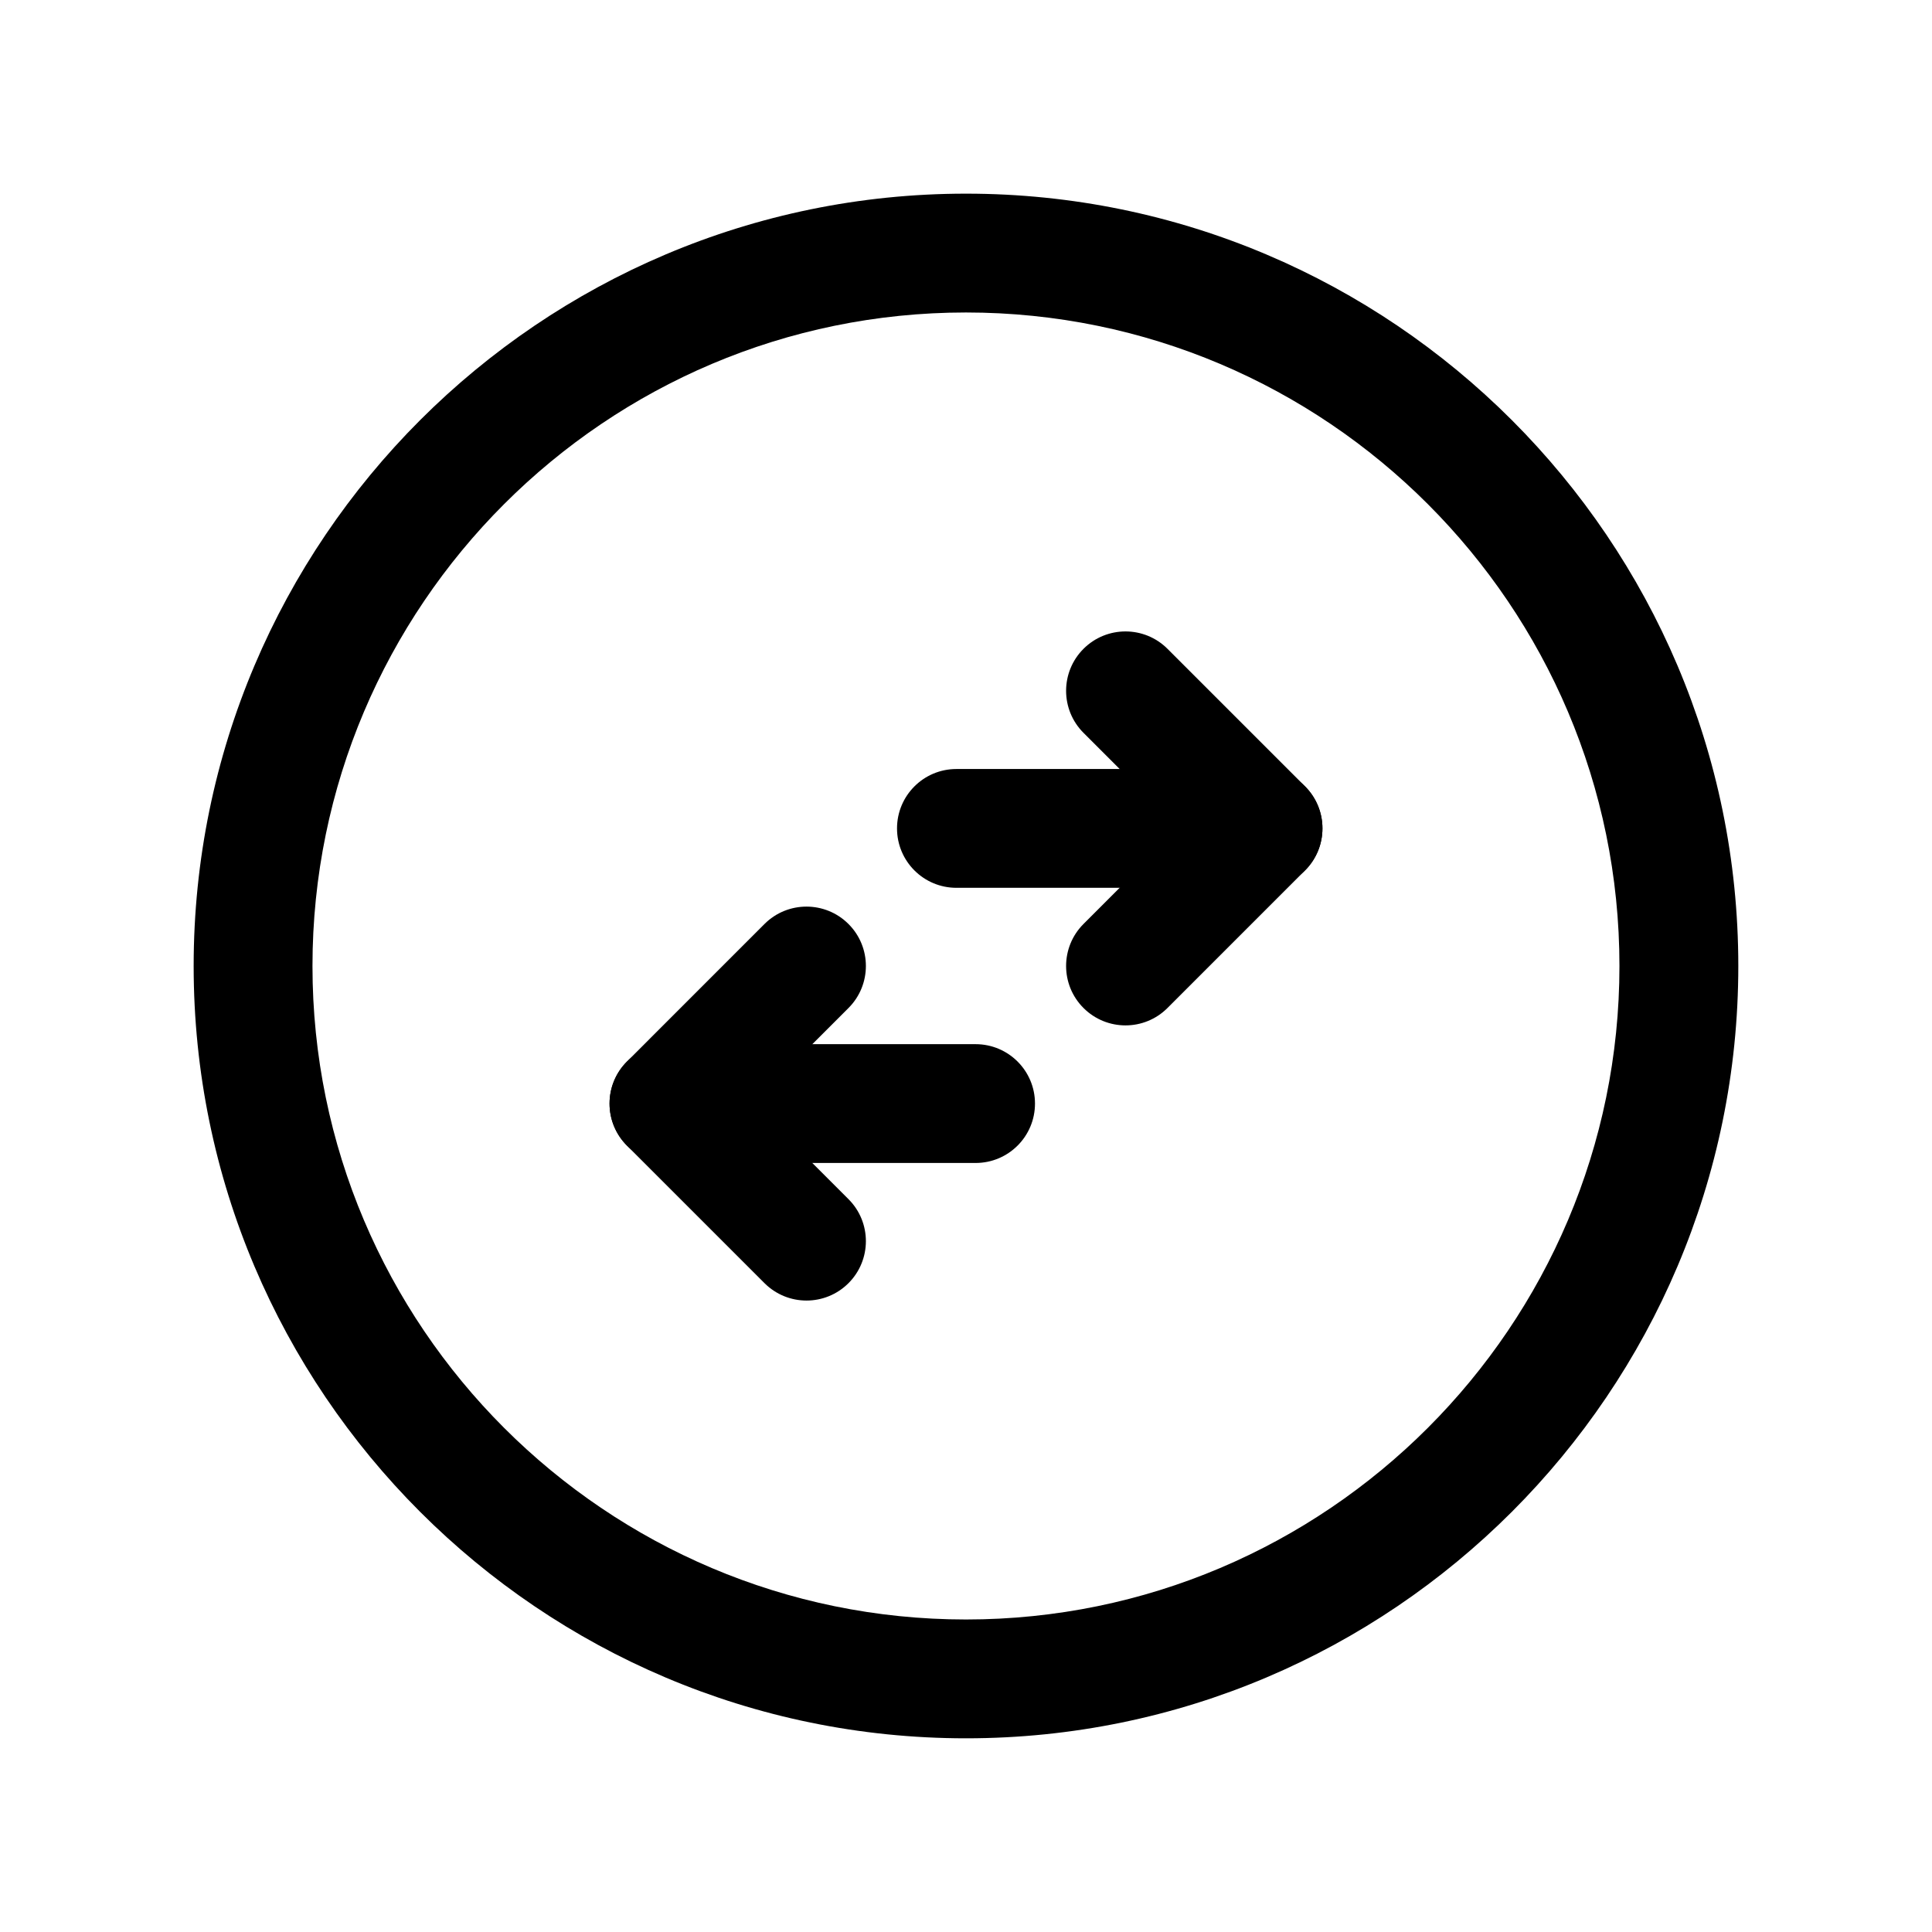
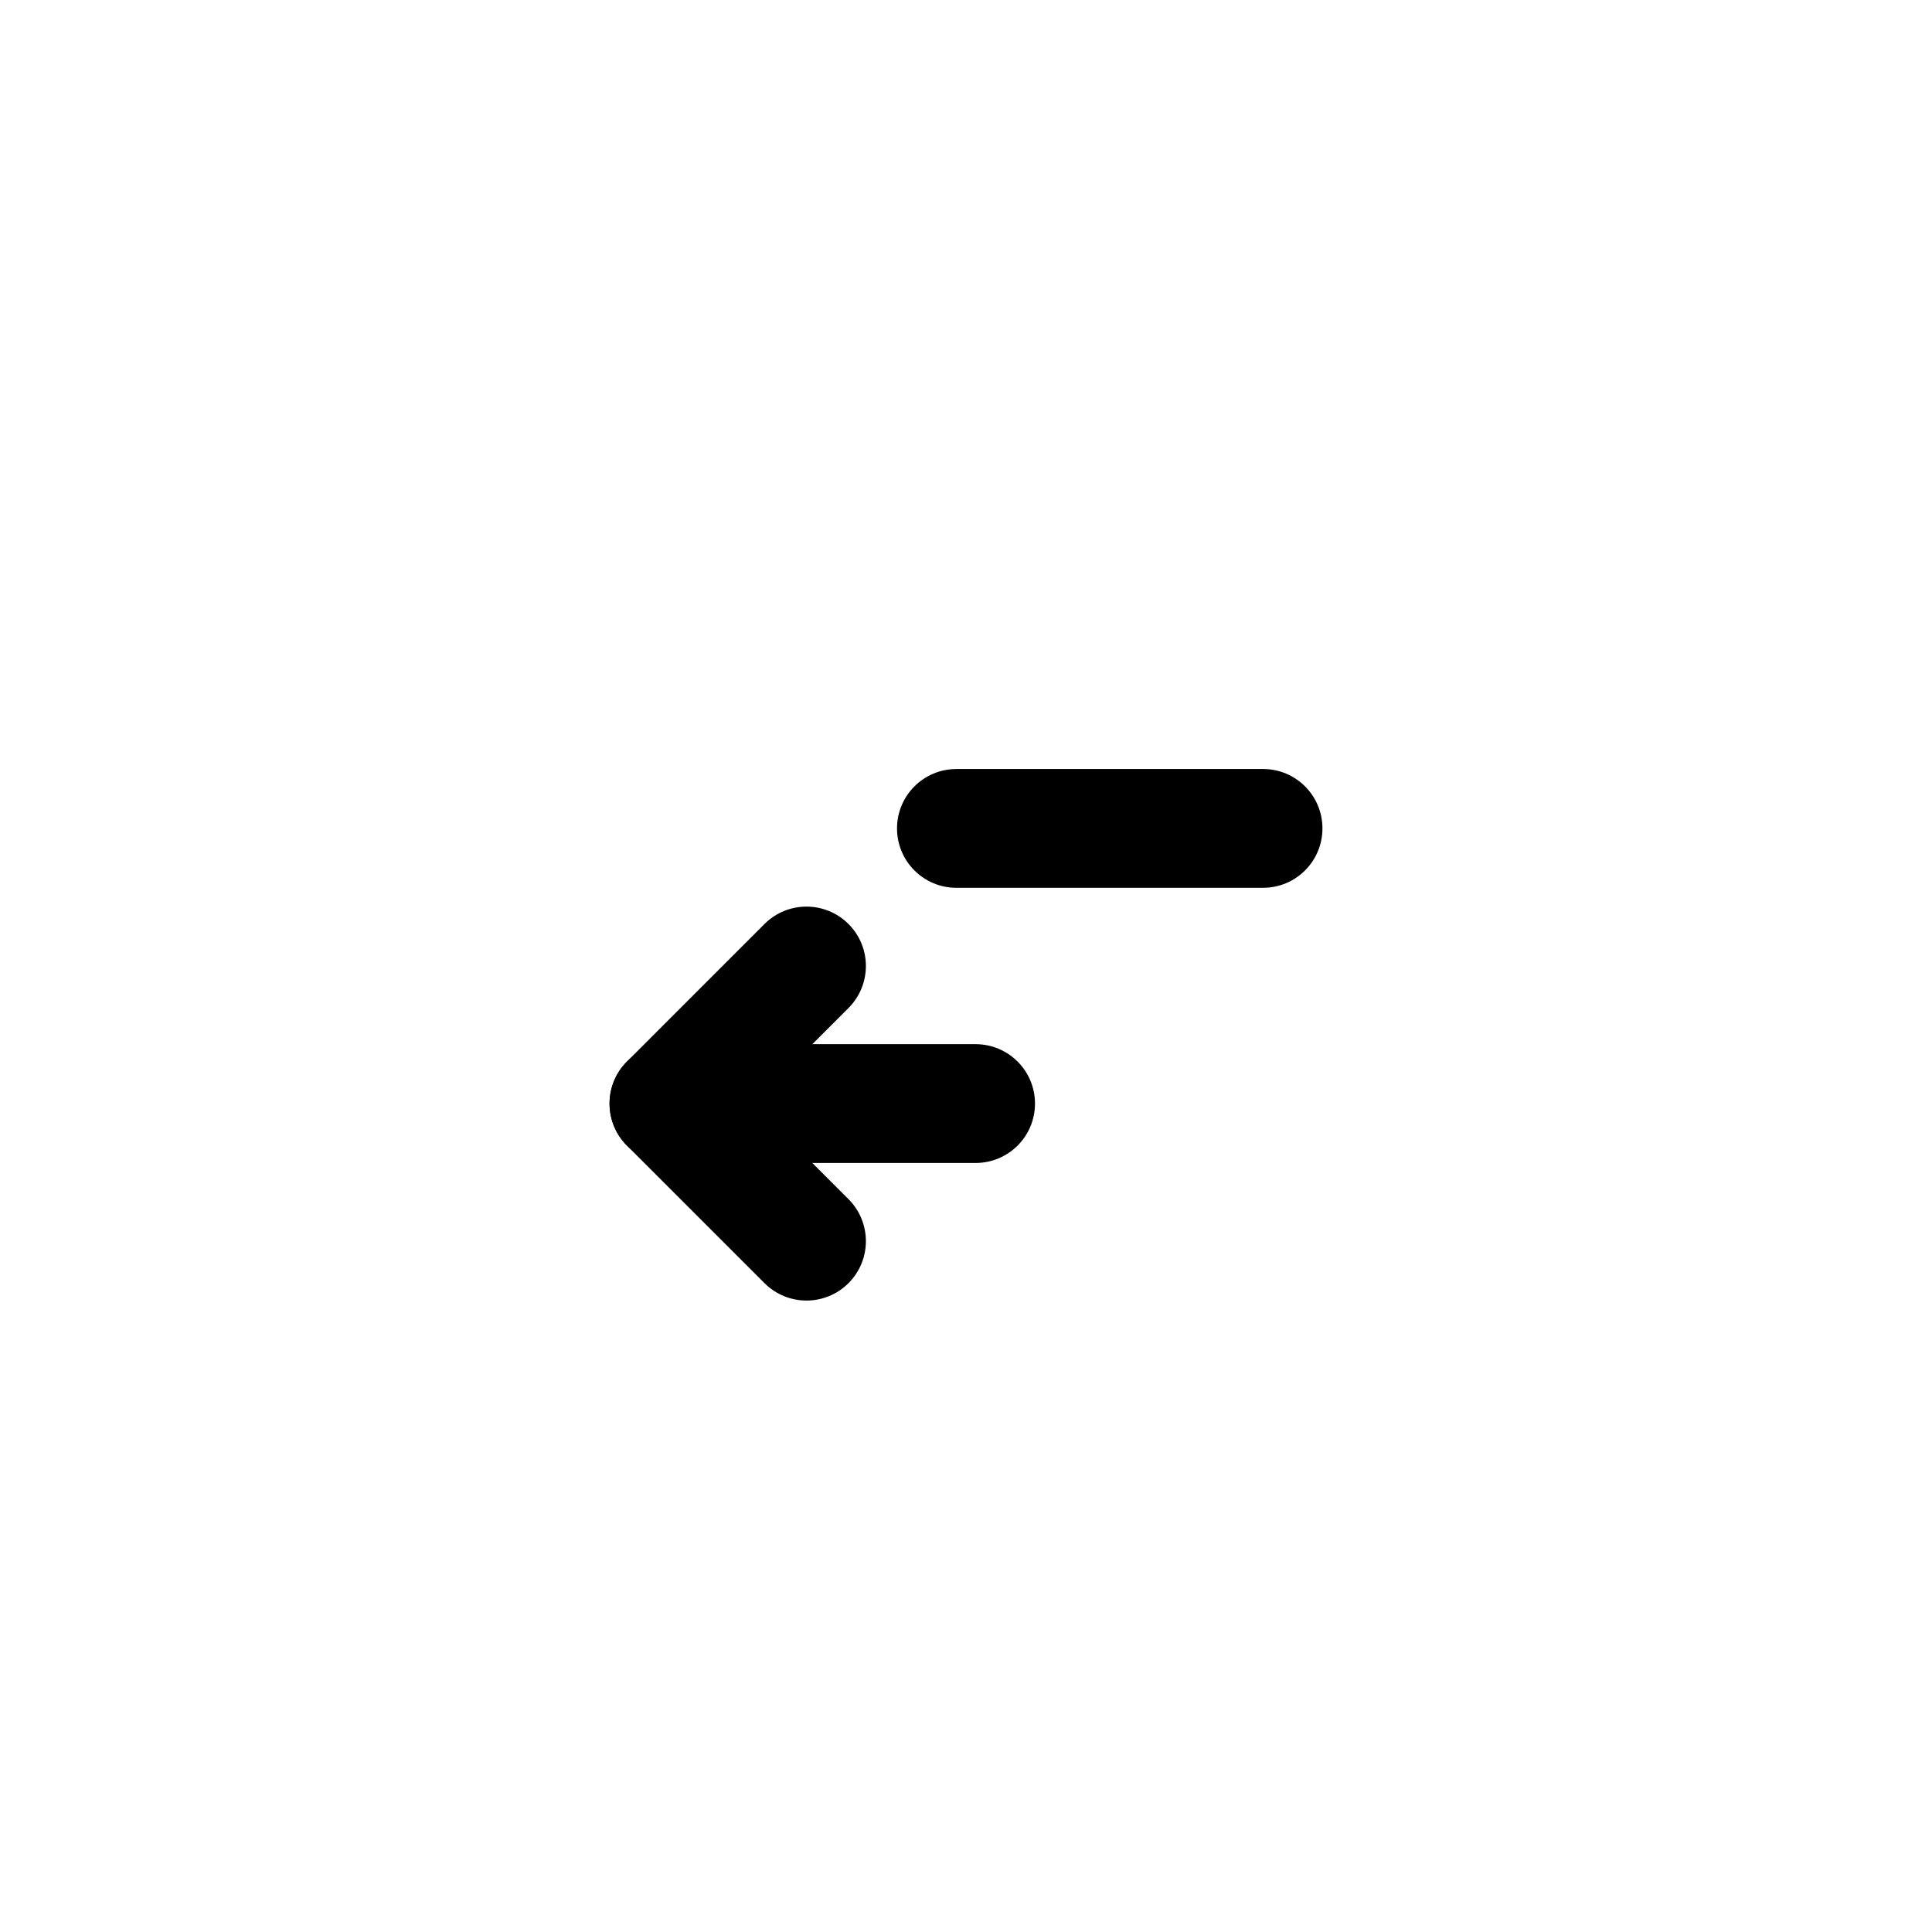
<svg xmlns="http://www.w3.org/2000/svg" fill="#000000" width="800px" height="800px" version="1.1" viewBox="144 144 512 512">
  <g>
-     <path d="m400 604.67c-112.86 0-204.68-91.812-204.68-204.67 0-112.86 91.82-204.68 204.68-204.68 112.85 0 204.67 91.812 204.67 204.67 0 112.86-91.82 204.68-204.67 204.68zm0-377.86c-95.496 0-173.19 77.691-173.19 173.19s77.691 173.18 173.18 173.18c95.496 0 173.18-77.691 173.18-173.18 0.004-95.496-77.688-173.19-173.18-173.19z" />
-     <path d="m442.27 415.74c-4.027 0-8.055-1.539-11.133-4.613-6.148-6.141-6.148-16.113 0-22.262l25.324-25.332-25.324-25.324c-6.148-6.148-6.148-16.113 0-22.262 6.148-6.148 16.113-6.148 22.262 0l36.453 36.453c6.148 6.148 6.148 16.113 0 22.262l-36.453 36.461c-3.074 3.078-7.102 4.617-11.129 4.617z" />
-     <path d="m478.72 379.28h-81.258c-8.703 0-15.742-7.051-15.742-15.742 0-8.695 7.043-15.742 15.742-15.742l81.258-0.004c8.703 0 15.742 7.051 15.742 15.742 0 8.695-7.039 15.746-15.742 15.746z" />
+     <path d="m478.72 379.28h-81.258c-8.703 0-15.742-7.051-15.742-15.742 0-8.695 7.043-15.742 15.742-15.742l81.258-0.004c8.703 0 15.742 7.051 15.742 15.742 0 8.695-7.039 15.746-15.742 15.746" />
    <path d="m357.73 488.66c-4.027 0-8.055-1.539-11.133-4.613l-36.453-36.453c-6.148-6.148-6.148-16.113 0-22.262l36.453-36.461c6.148-6.148 16.113-6.148 22.262 0 6.148 6.141 6.148 16.113 0 22.262l-25.324 25.332 25.324 25.324c6.148 6.148 6.148 16.113 0 22.262-3.074 3.07-7.102 4.609-11.129 4.609z" />
    <path d="m402.54 452.2h-81.258c-8.703 0-15.742-7.051-15.742-15.742 0-8.695 7.043-15.742 15.742-15.742h81.258c8.703 0 15.742 7.051 15.742 15.742 0.004 8.695-7.039 15.742-15.742 15.742z" />
  </g>
</svg>